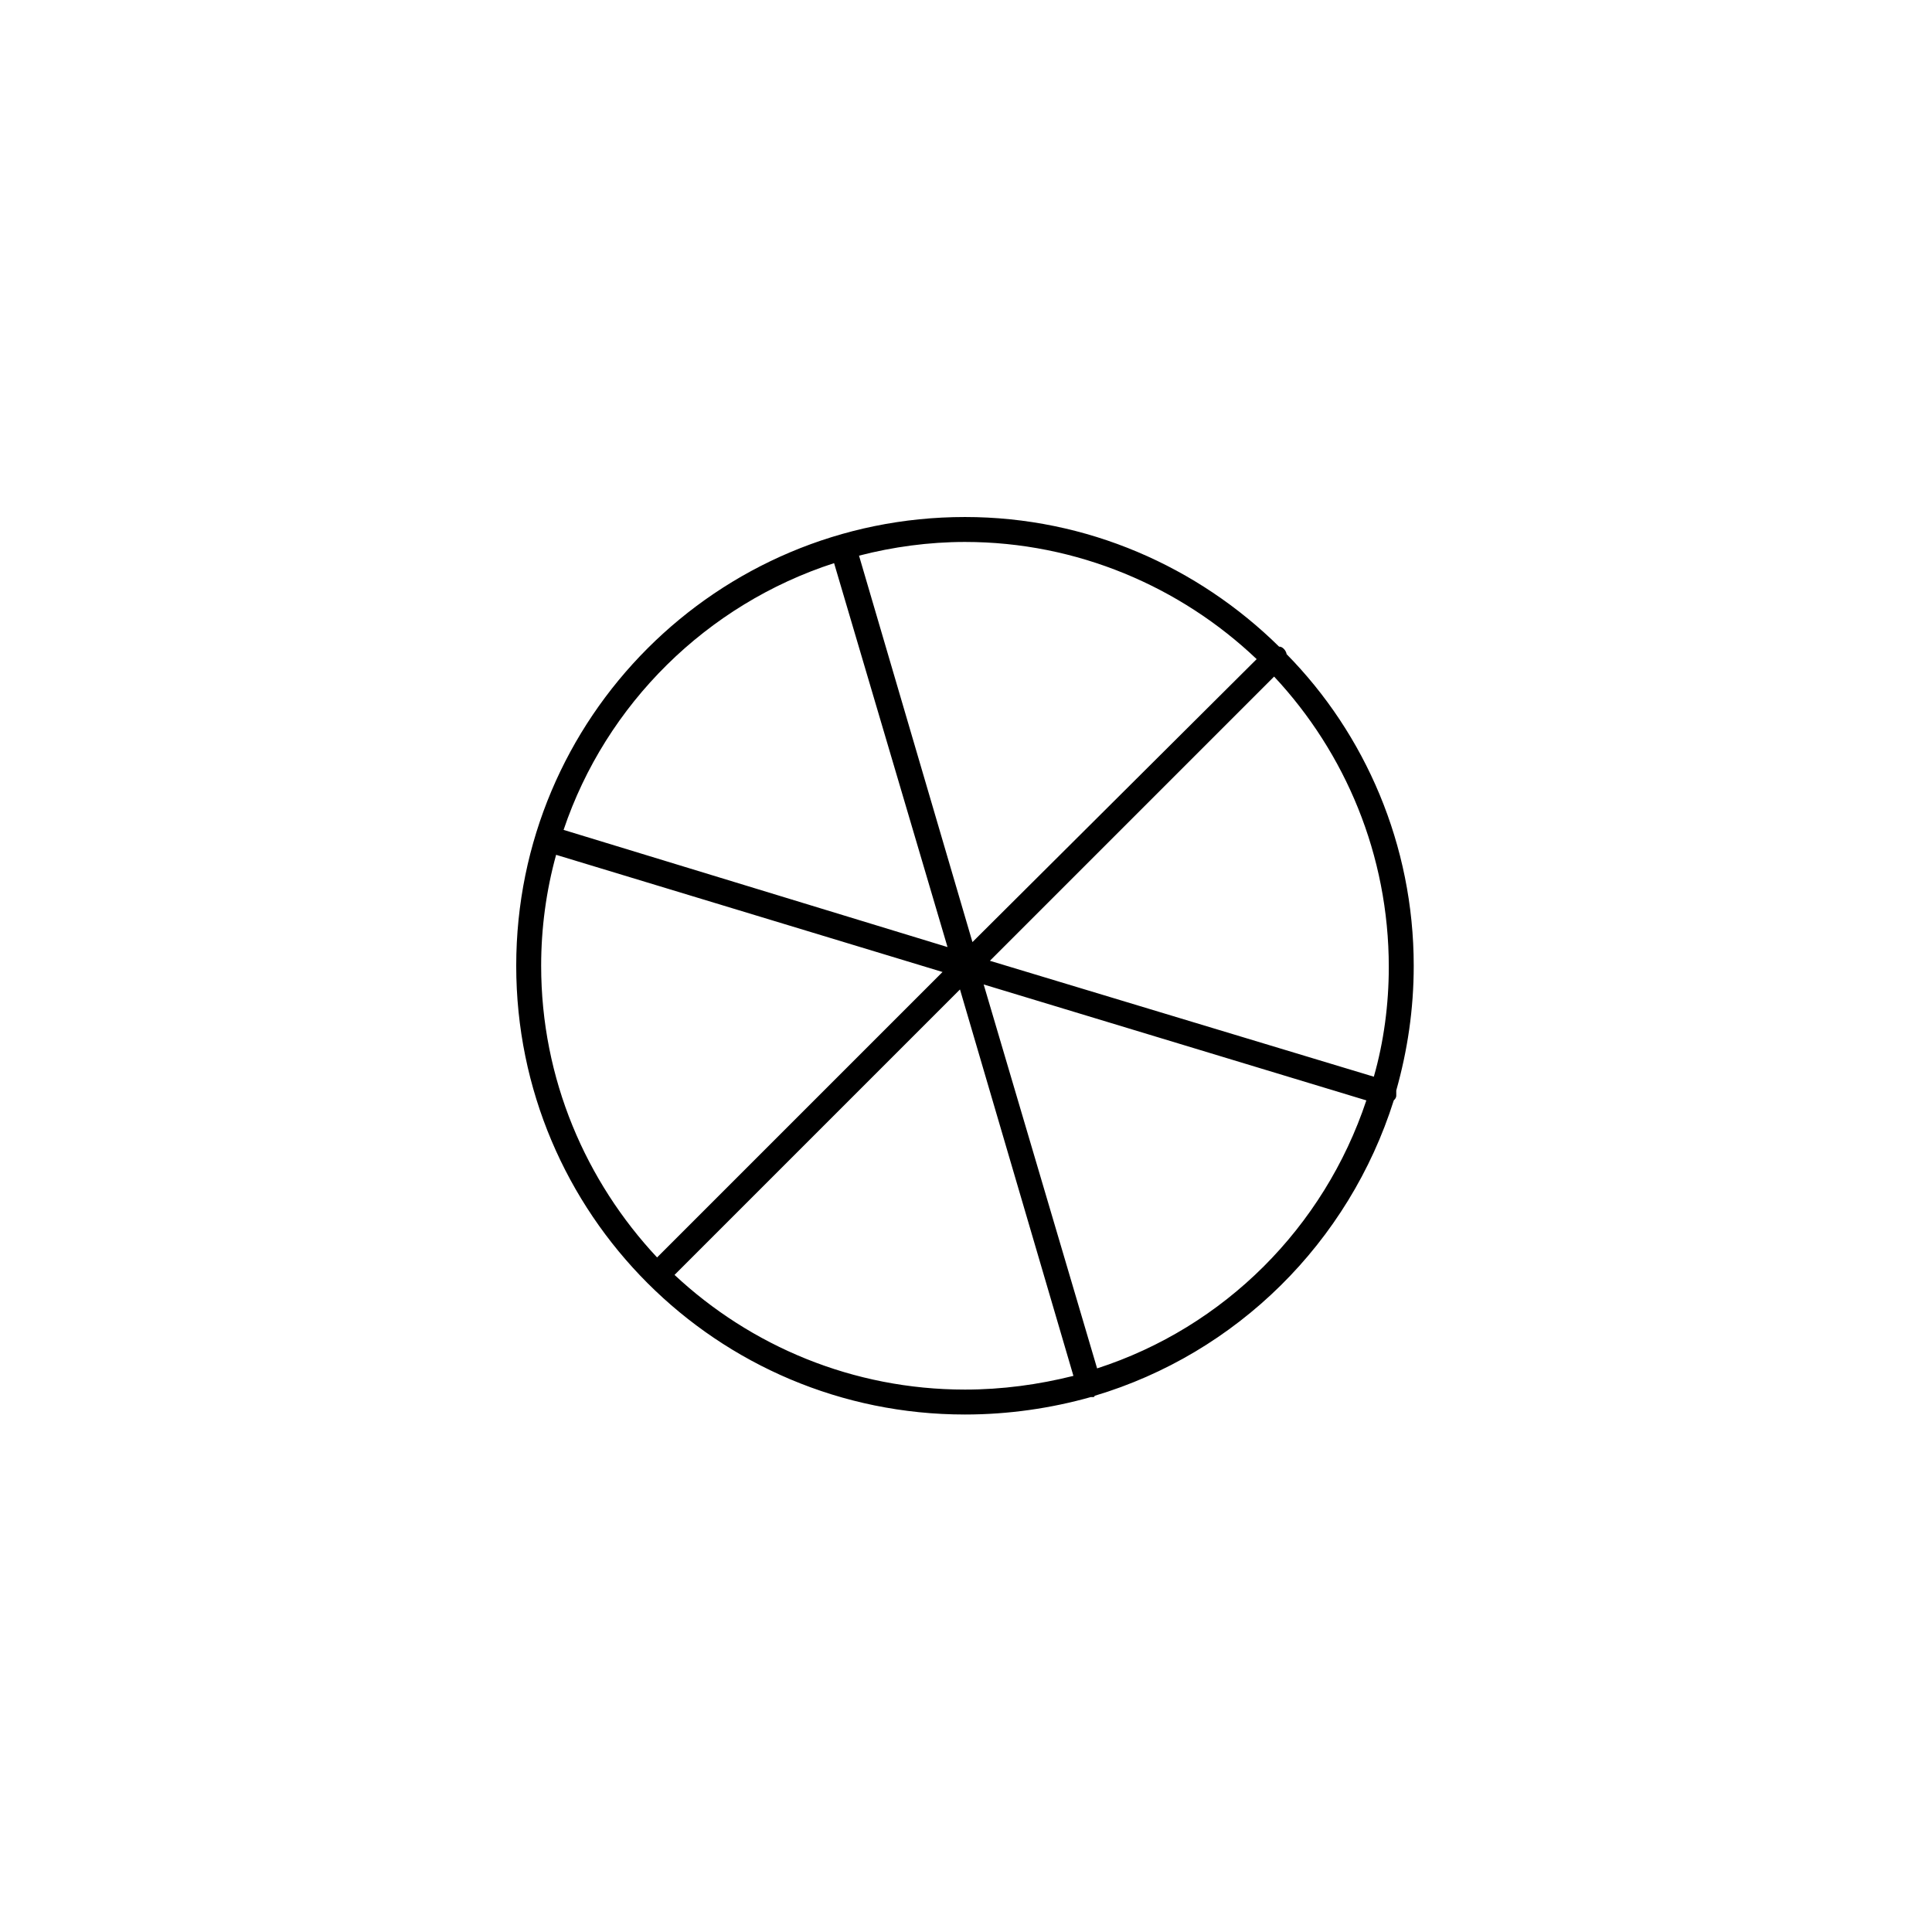
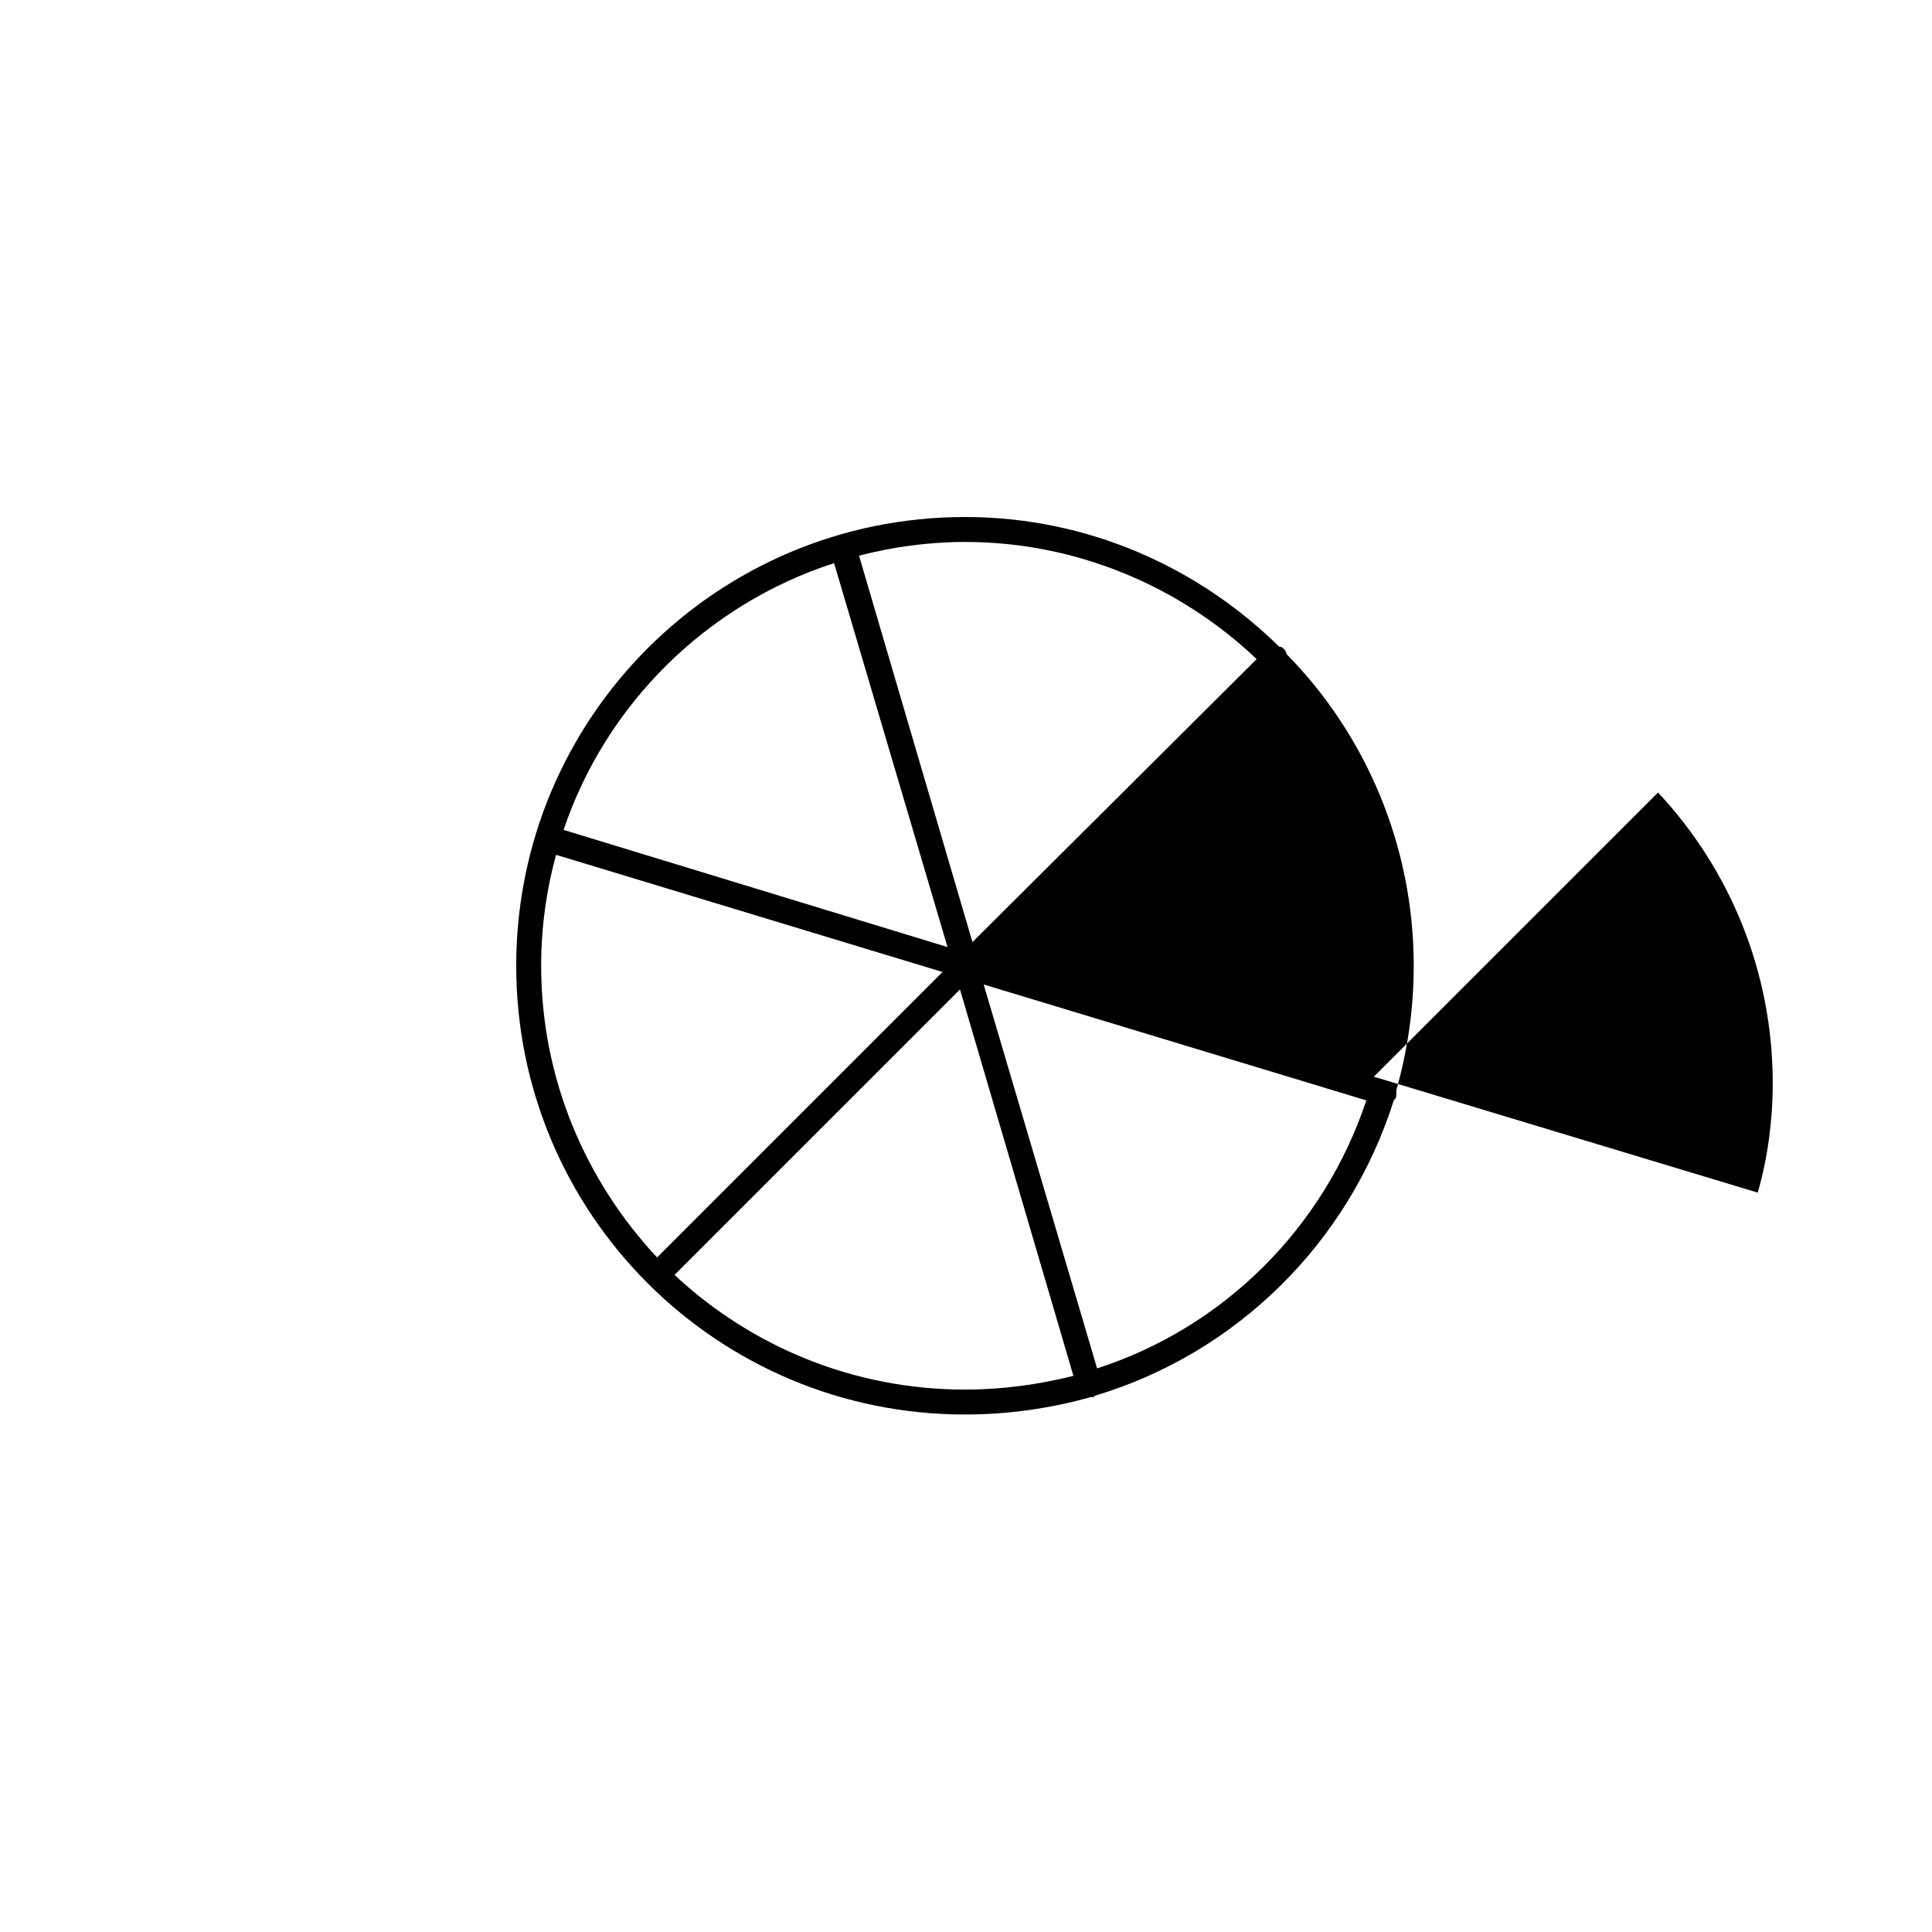
<svg xmlns="http://www.w3.org/2000/svg" width="500" height="500" viewBox="0 0 500 500">
  <g transform="translate(133.598,133.803)translate(116.151,116.151)rotate(0)translate(-116.151,-116.151) scale(3.226,3.226)" opacity="1">
    <defs class="defs" />
-     <path transform="translate(-14,-14.6)" d="M75.8,25.6c0,-0.1 -0.1,-0.3 -0.2,-0.4c-0.1,-0.1 -0.2,-0.2 -0.4,-0.2c-6.5,-6.4 -15.4,-10.4 -25.2,-10.4c-19.9,0 -36,16.1 -36,36c0,19.9 16.1,36 36,36c3.5,0 6.9,-0.5 10.1,-1.4c0.1,0 0.1,0 0.2,0c0,0 0.1,0 0.1,-0.1c11.4,-3.4 20.4,-12.3 24,-23.7c0.1,-0.1 0.2,-0.2 0.2,-0.4c0,-0.1 0,-0.3 0,-0.4c0.9,-3.2 1.4,-6.5 1.4,-10c0,-9.7 -3.9,-18.6 -10.2,-25zM82.8,59.5l-30.8,-9.3l22.8,-22.8c5.7,6.1 9.2,14.3 9.2,23.3c0,3 -0.4,6 -1.2,8.8zM73.4,26l-22.8,22.7l-9.1,-31c2.7,-0.7 5.6,-1.1 8.5,-1.1c9,0 17.3,3.6 23.4,9.4zM39.5,18.3l9.1,30.8l-30.8,-9.4c3.4,-10.1 11.5,-18.1 21.7,-21.4zM17.2,41.7l31,9.4l-22.9,22.9c-5.7,-6.1 -9.3,-14.3 -9.3,-23.4c0,-3 0.4,-6 1.2,-8.9zM26.7,75.4l22.9,-22.9l9.1,31c-2.8,0.7 -5.7,1.1 -8.7,1.1c-9,0 -17.2,-3.5 -23.3,-9.2zM60.6,82.9l-9.1,-30.8l30.7,9.3c-3.4,10.2 -11.4,18.2 -21.6,21.5z" fill="#000000" class="fill c1" />
+     <path transform="translate(-14,-14.6)" d="M75.8,25.6c0,-0.1 -0.1,-0.3 -0.2,-0.4c-0.1,-0.1 -0.2,-0.2 -0.4,-0.2c-6.5,-6.4 -15.4,-10.4 -25.2,-10.4c-19.9,0 -36,16.1 -36,36c0,19.9 16.1,36 36,36c3.5,0 6.9,-0.5 10.1,-1.4c0.1,0 0.1,0 0.2,0c0,0 0.1,0 0.1,-0.1c11.4,-3.4 20.4,-12.3 24,-23.7c0.1,-0.1 0.2,-0.2 0.2,-0.4c0,-0.1 0,-0.3 0,-0.4c0.9,-3.2 1.4,-6.5 1.4,-10c0,-9.7 -3.9,-18.6 -10.2,-25zM82.8,59.5l22.8,-22.8c5.7,6.1 9.2,14.3 9.2,23.3c0,3 -0.4,6 -1.2,8.8zM73.4,26l-22.8,22.7l-9.1,-31c2.7,-0.7 5.6,-1.1 8.5,-1.1c9,0 17.3,3.6 23.4,9.4zM39.5,18.3l9.1,30.8l-30.8,-9.4c3.4,-10.1 11.5,-18.1 21.7,-21.4zM17.2,41.7l31,9.4l-22.9,22.9c-5.7,-6.1 -9.3,-14.3 -9.3,-23.4c0,-3 0.4,-6 1.2,-8.9zM26.7,75.4l22.9,-22.9l9.1,31c-2.8,0.7 -5.7,1.1 -8.7,1.1c-9,0 -17.2,-3.5 -23.3,-9.2zM60.6,82.9l-9.1,-30.8l30.7,9.3c-3.4,10.2 -11.4,18.2 -21.6,21.5z" fill="#000000" class="fill c1" />
  </g>
</svg>